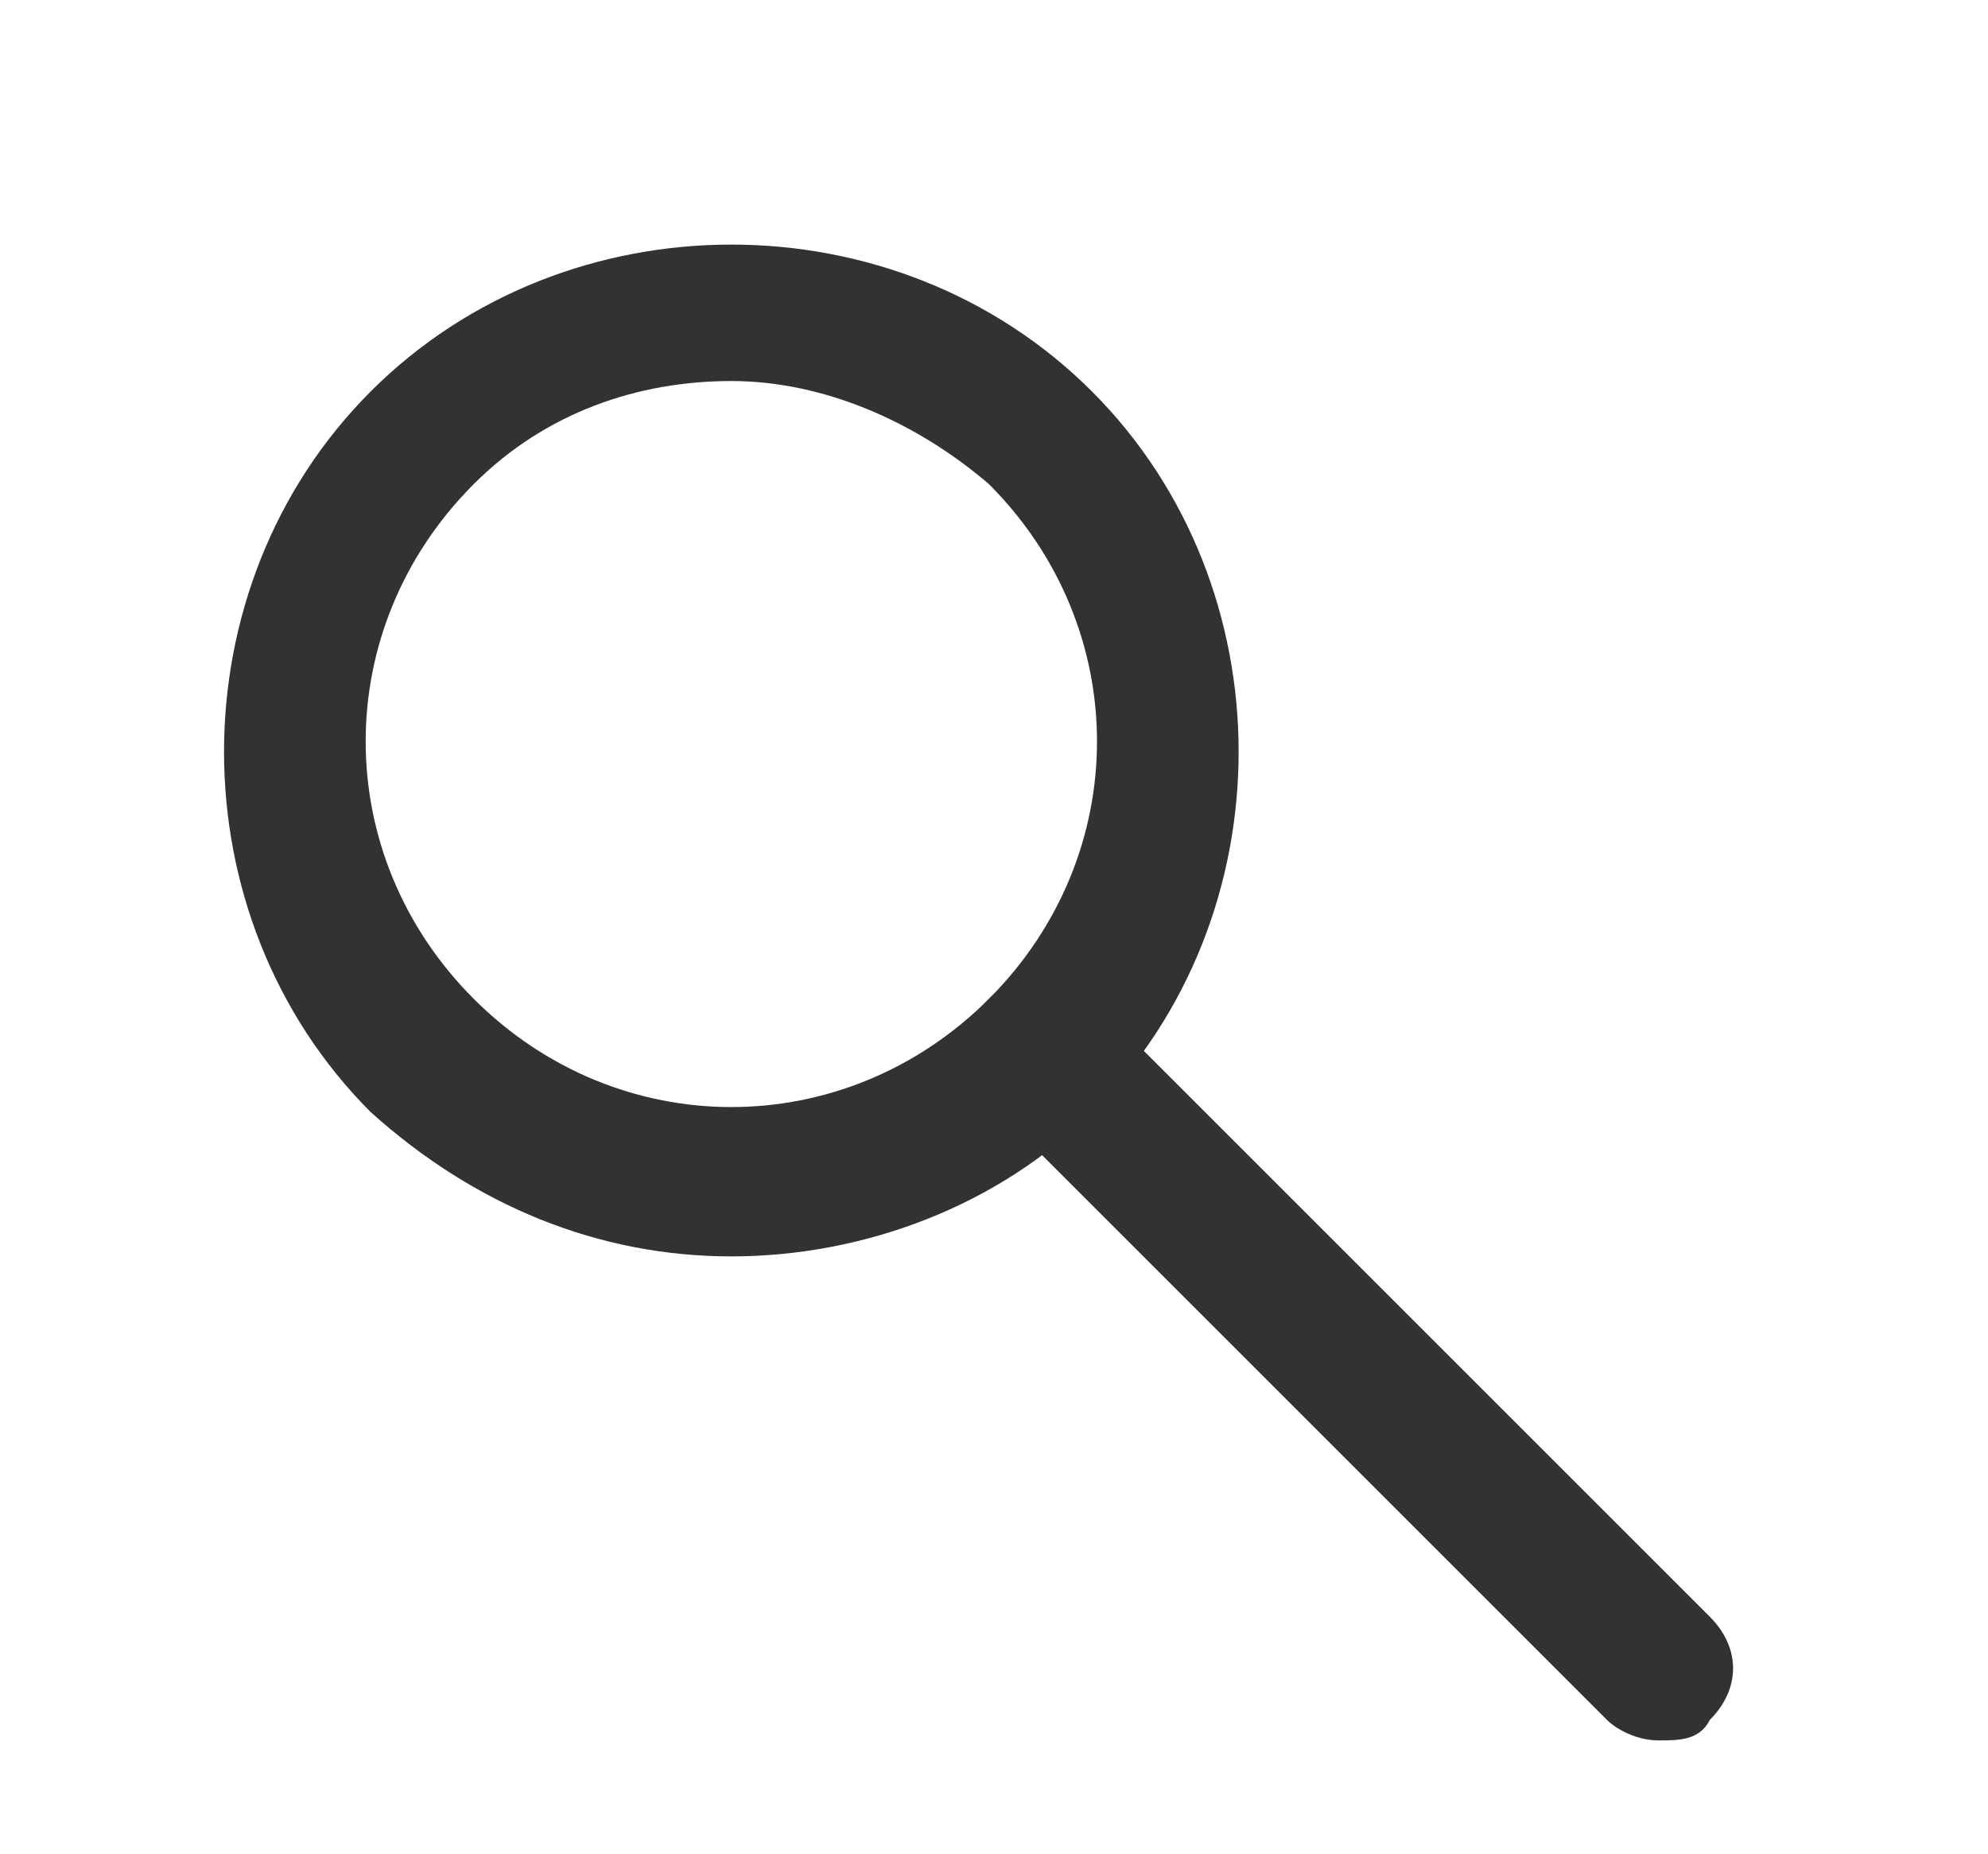
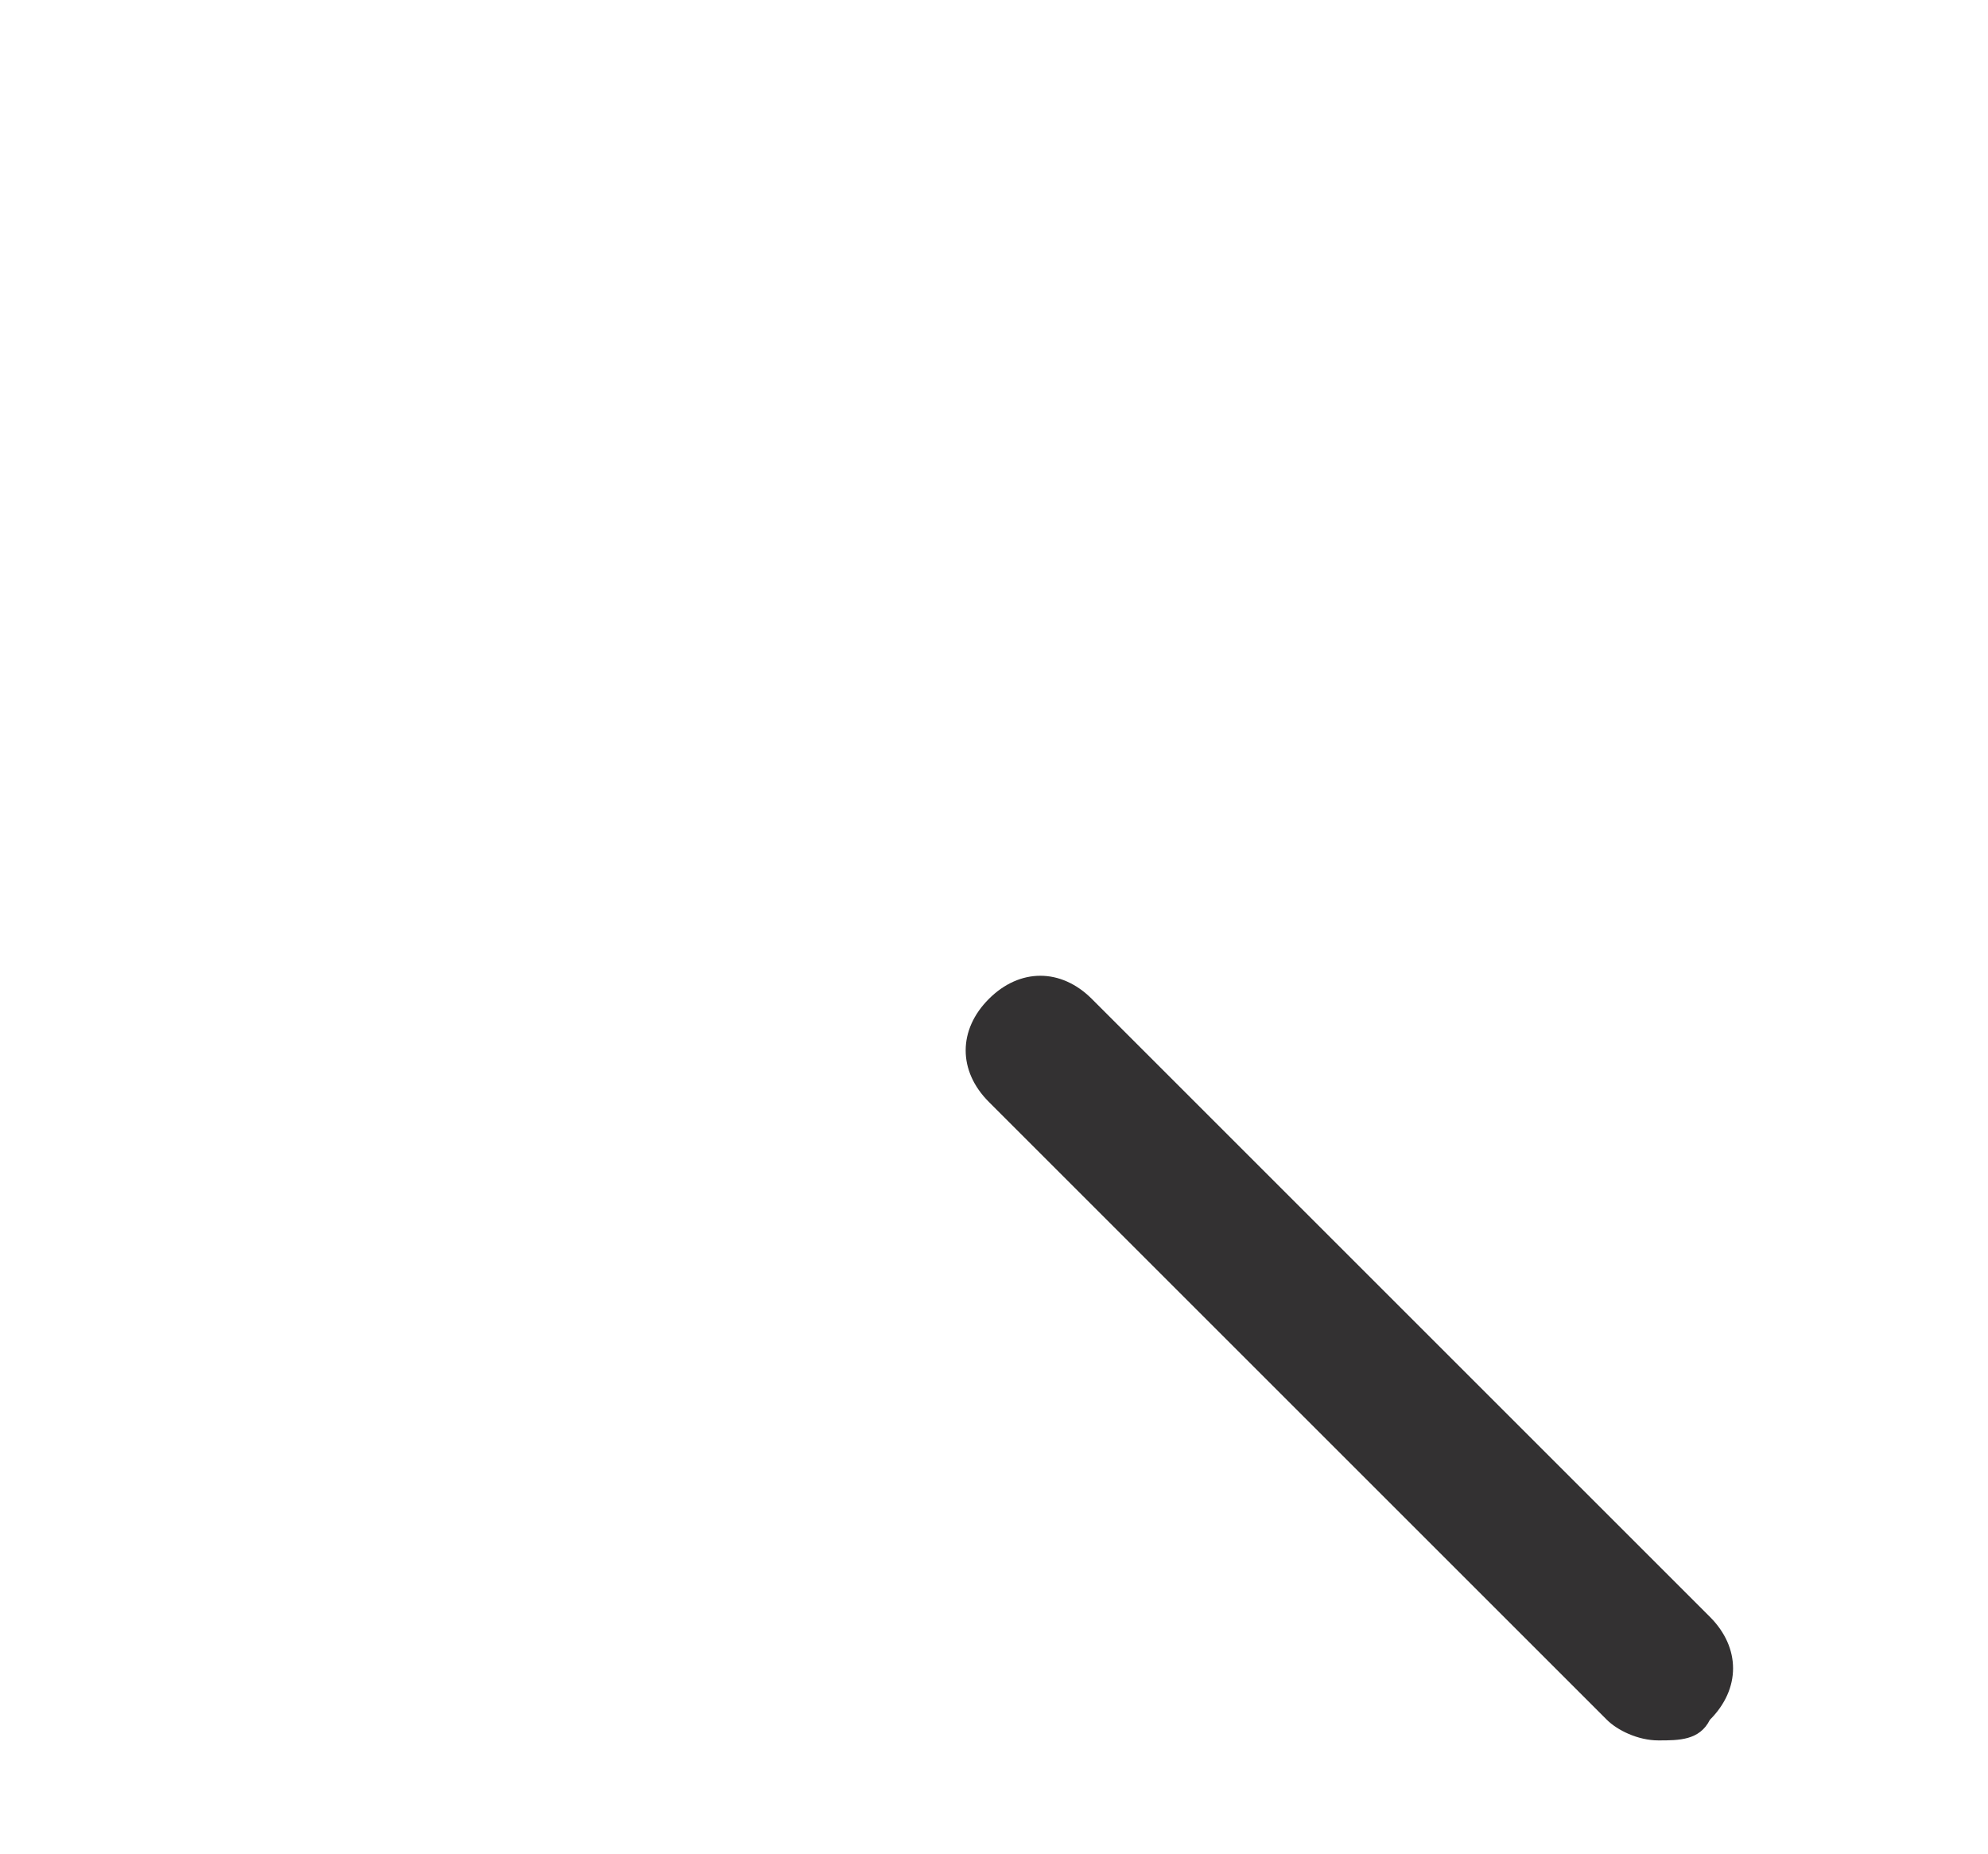
<svg xmlns="http://www.w3.org/2000/svg" version="1.1" id="Layer_1" x="0px" y="0px" viewBox="0 0 19.3 18" style="enable-background:new 0 0 19.3 18;" xml:space="preserve">
  <style type="text/css">
	.st0{fill:#333132;}
</style>
-   <path class="st0" d="M7.1,12.2c-1.3,0-2.5-0.5-3.5-1.4c-1.9-1.9-1.9-5.1,0-7c1.9-1.9,5.1-1.9,7,0c1.9,1.9,1.9,5.1,0,7  C9.7,11.7,8.4,12.2,7.1,12.2 M7.1,3.7c-0.9,0-1.8,0.3-2.5,1c-1.4,1.4-1.4,3.6,0,5c1.4,1.4,3.6,1.4,5,0c1.4-1.4,1.4-3.6,0-5  C8.9,4.1,8,3.7,7.1,3.7" />
  <path class="st0" d="M16.1,16.9c-0.2,0-0.4-0.1-0.5-0.2l-6-6c-0.3-0.3-0.3-0.7,0-1c0.3-0.3,0.7-0.3,1,0l6,6c0.3,0.3,0.3,0.7,0,1  C16.5,16.9,16.3,16.9,16.1,16.9" />
</svg>